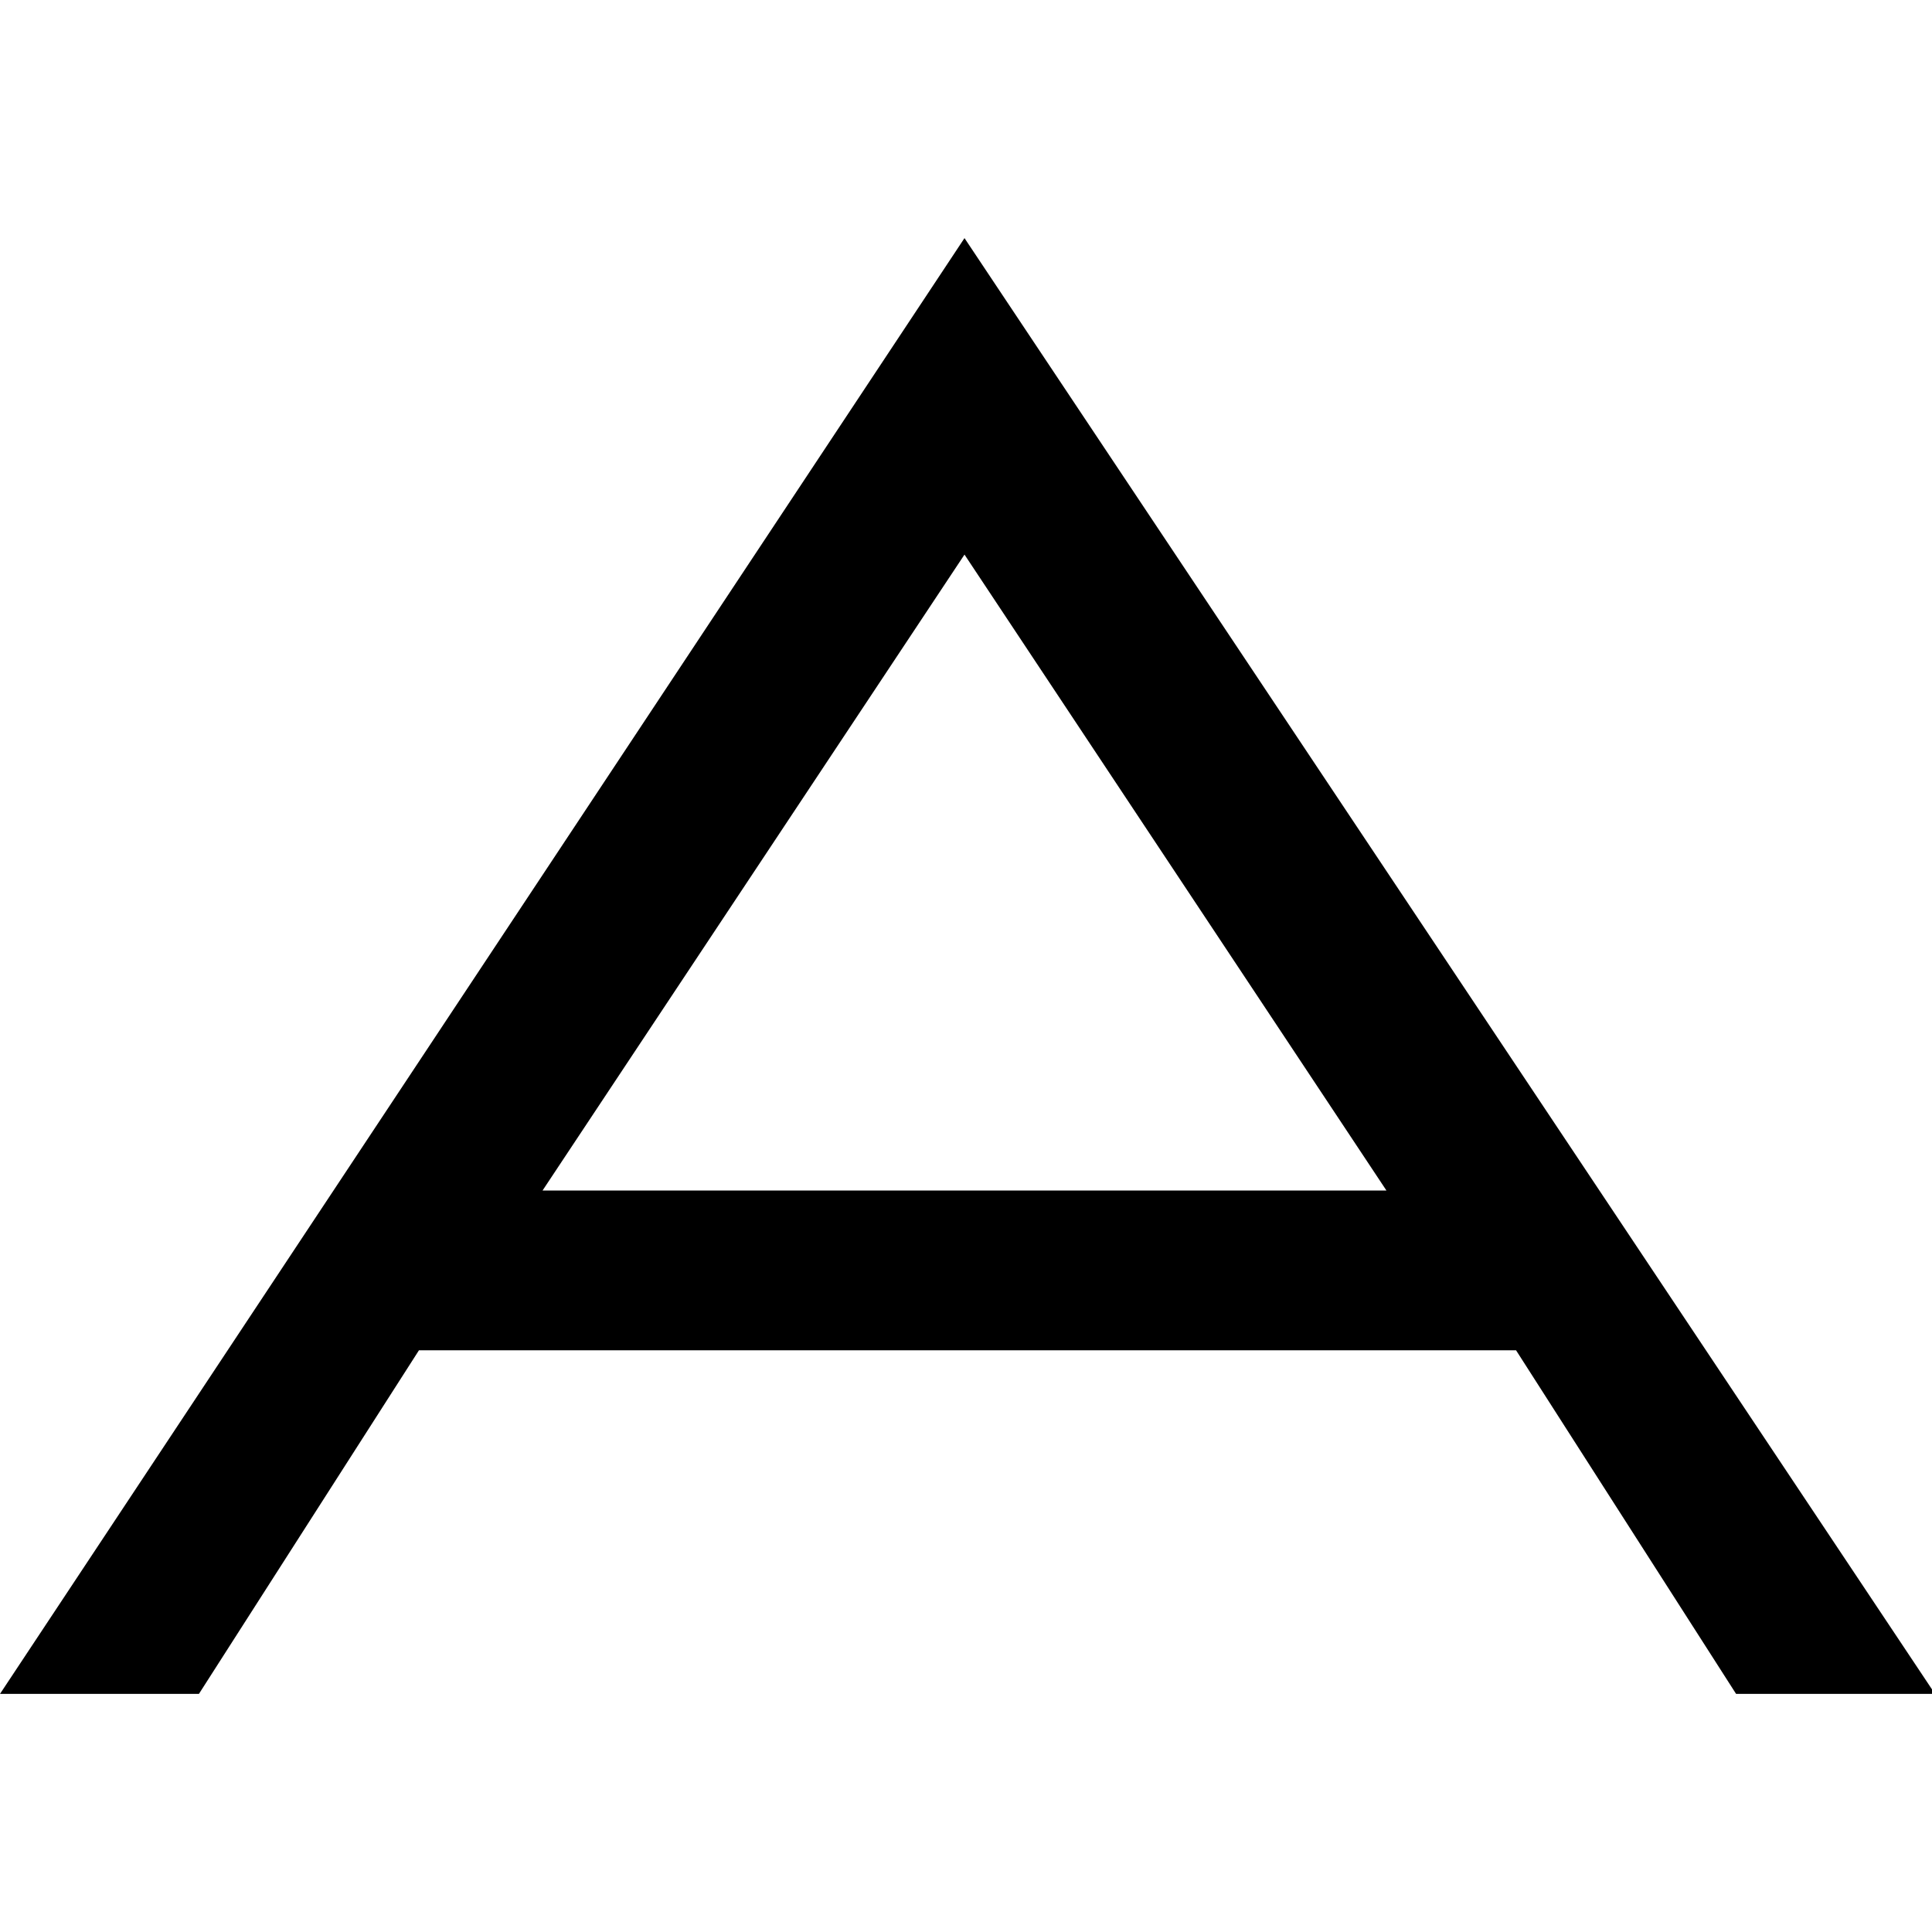
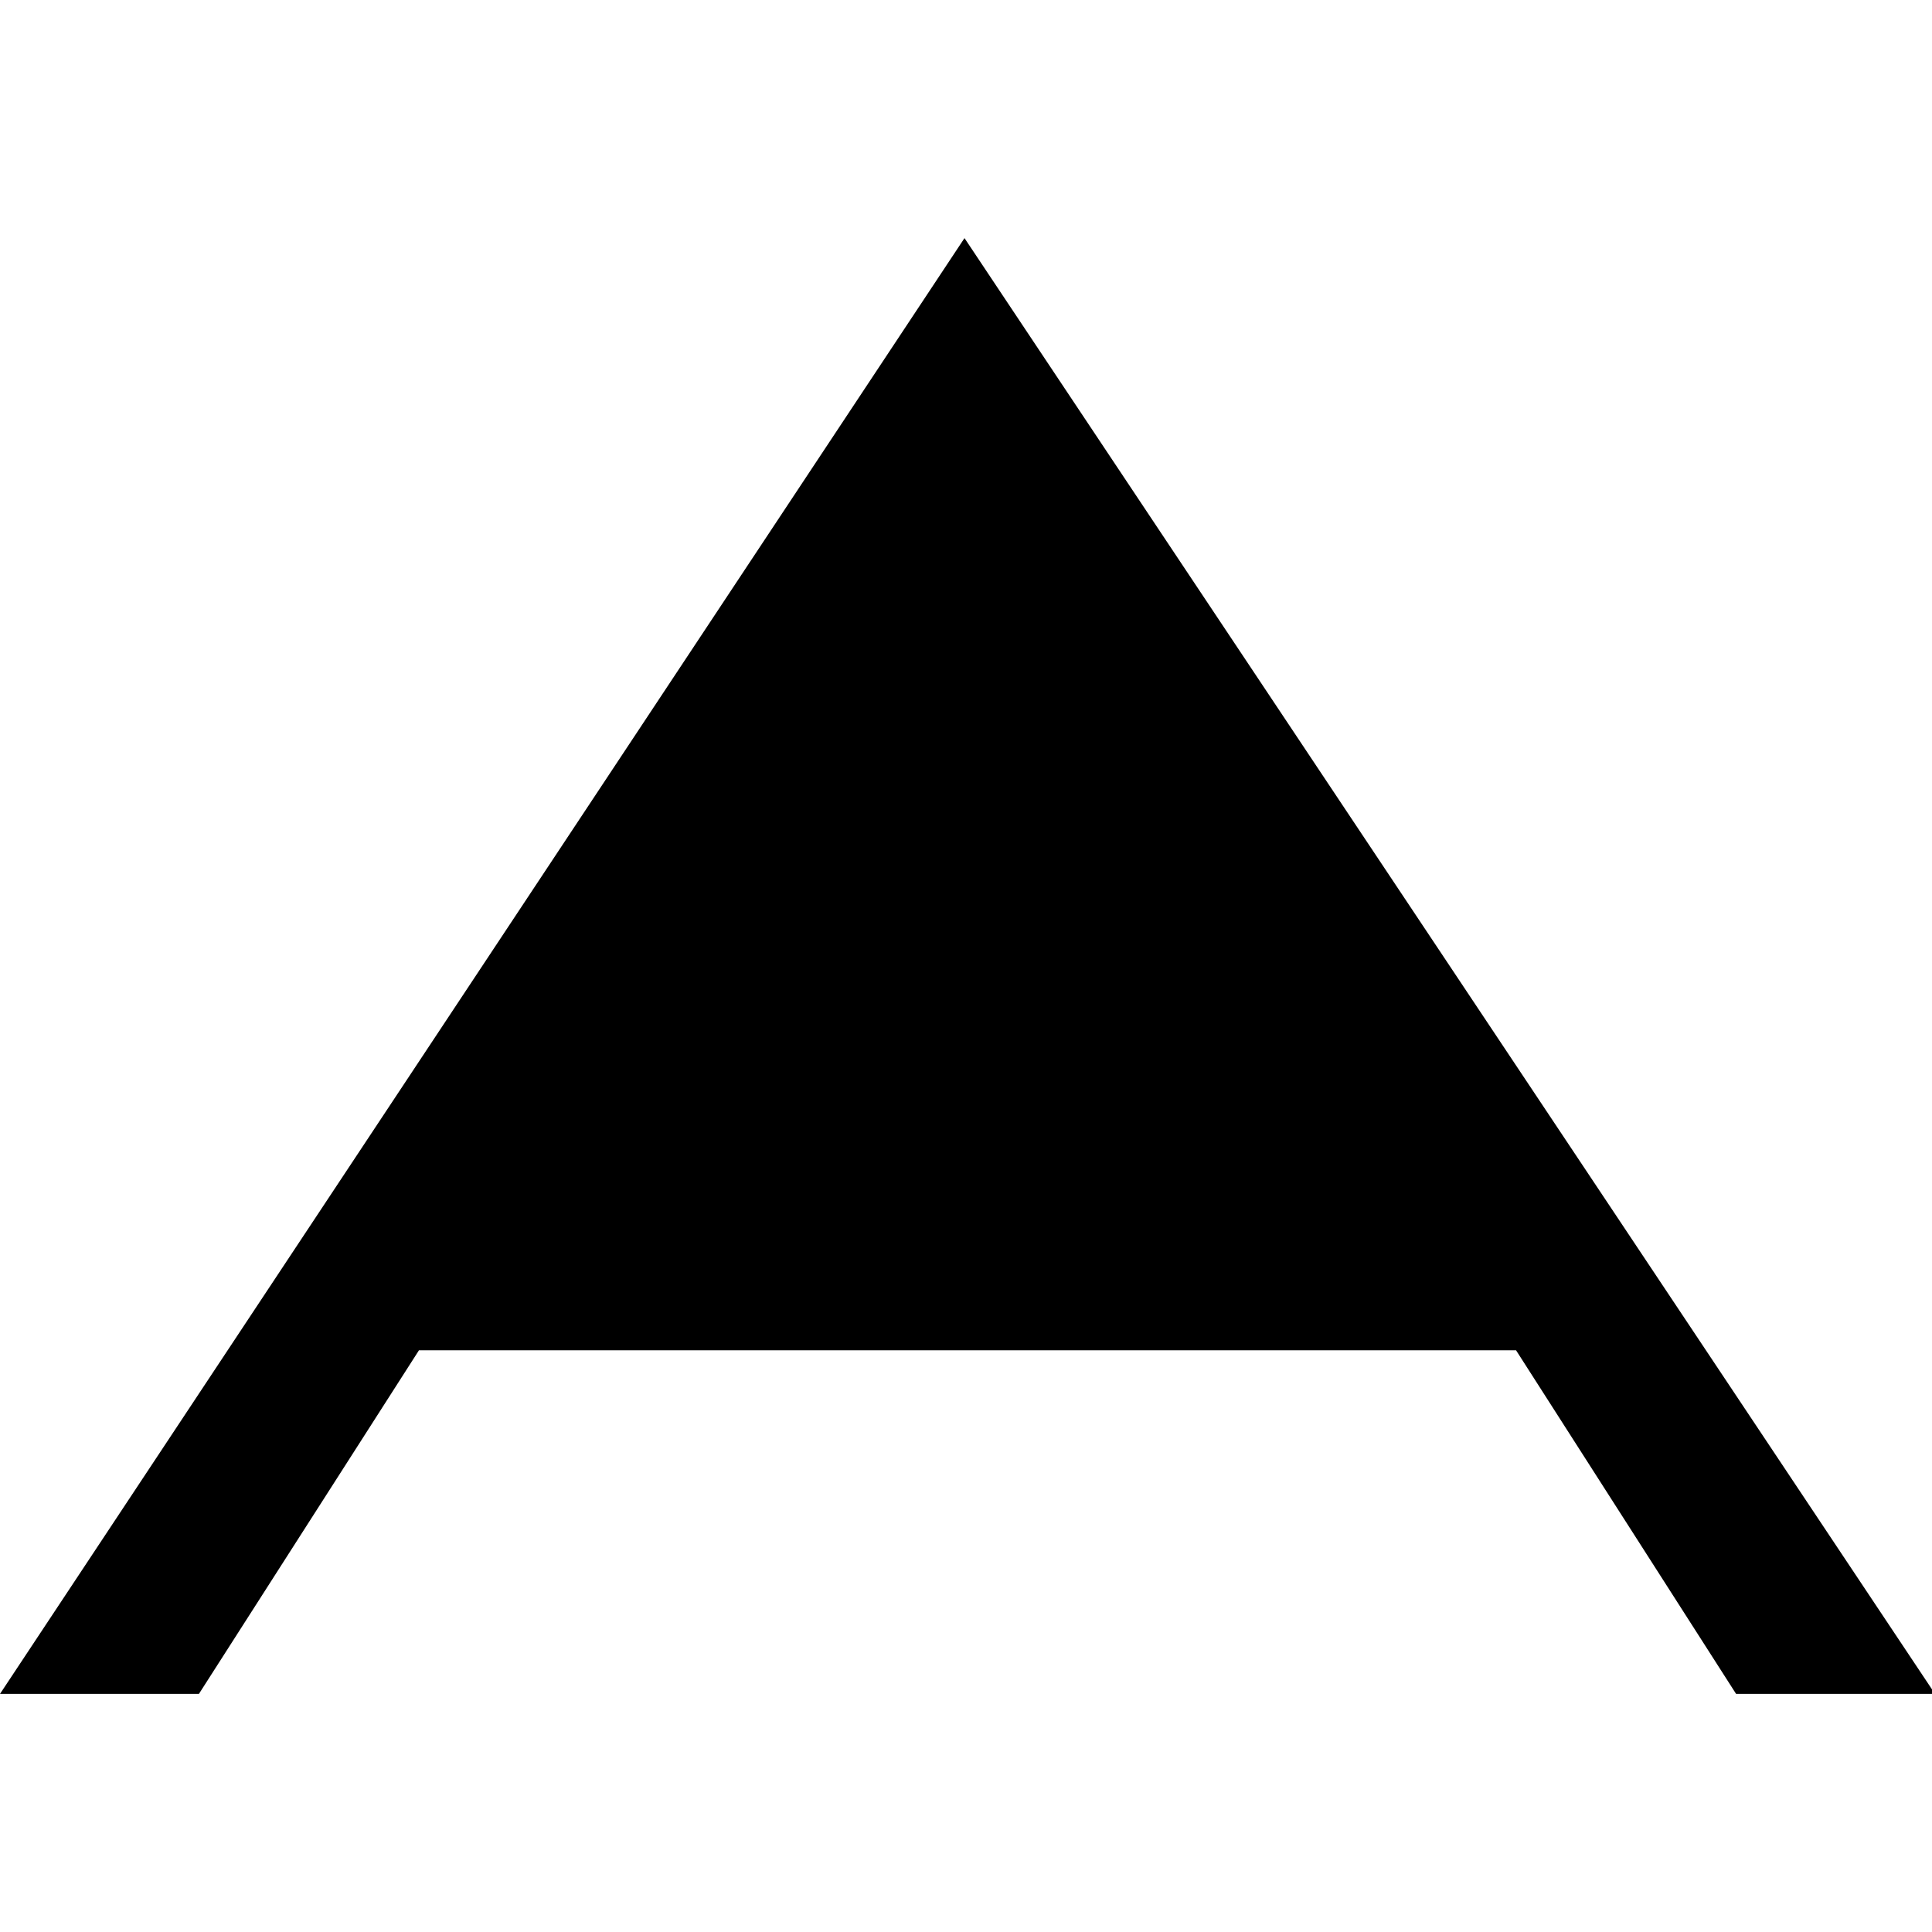
<svg xmlns="http://www.w3.org/2000/svg" viewBox="0 0 64.1 64.1" enable-background="new 0 0 64.1 64.1">
-   <path d="M32 7.9L0 56.2h6.6l7.3-11.4h36.4l7.3 11.4h6.6L32 7.9zM18 39.5l14-21.1 14 21.1H18z" />
+   <path d="M32 7.9L0 56.2h6.6l7.3-11.4h36.4l7.3 11.4h6.6L32 7.9zM18 39.5H18z" />
</svg>